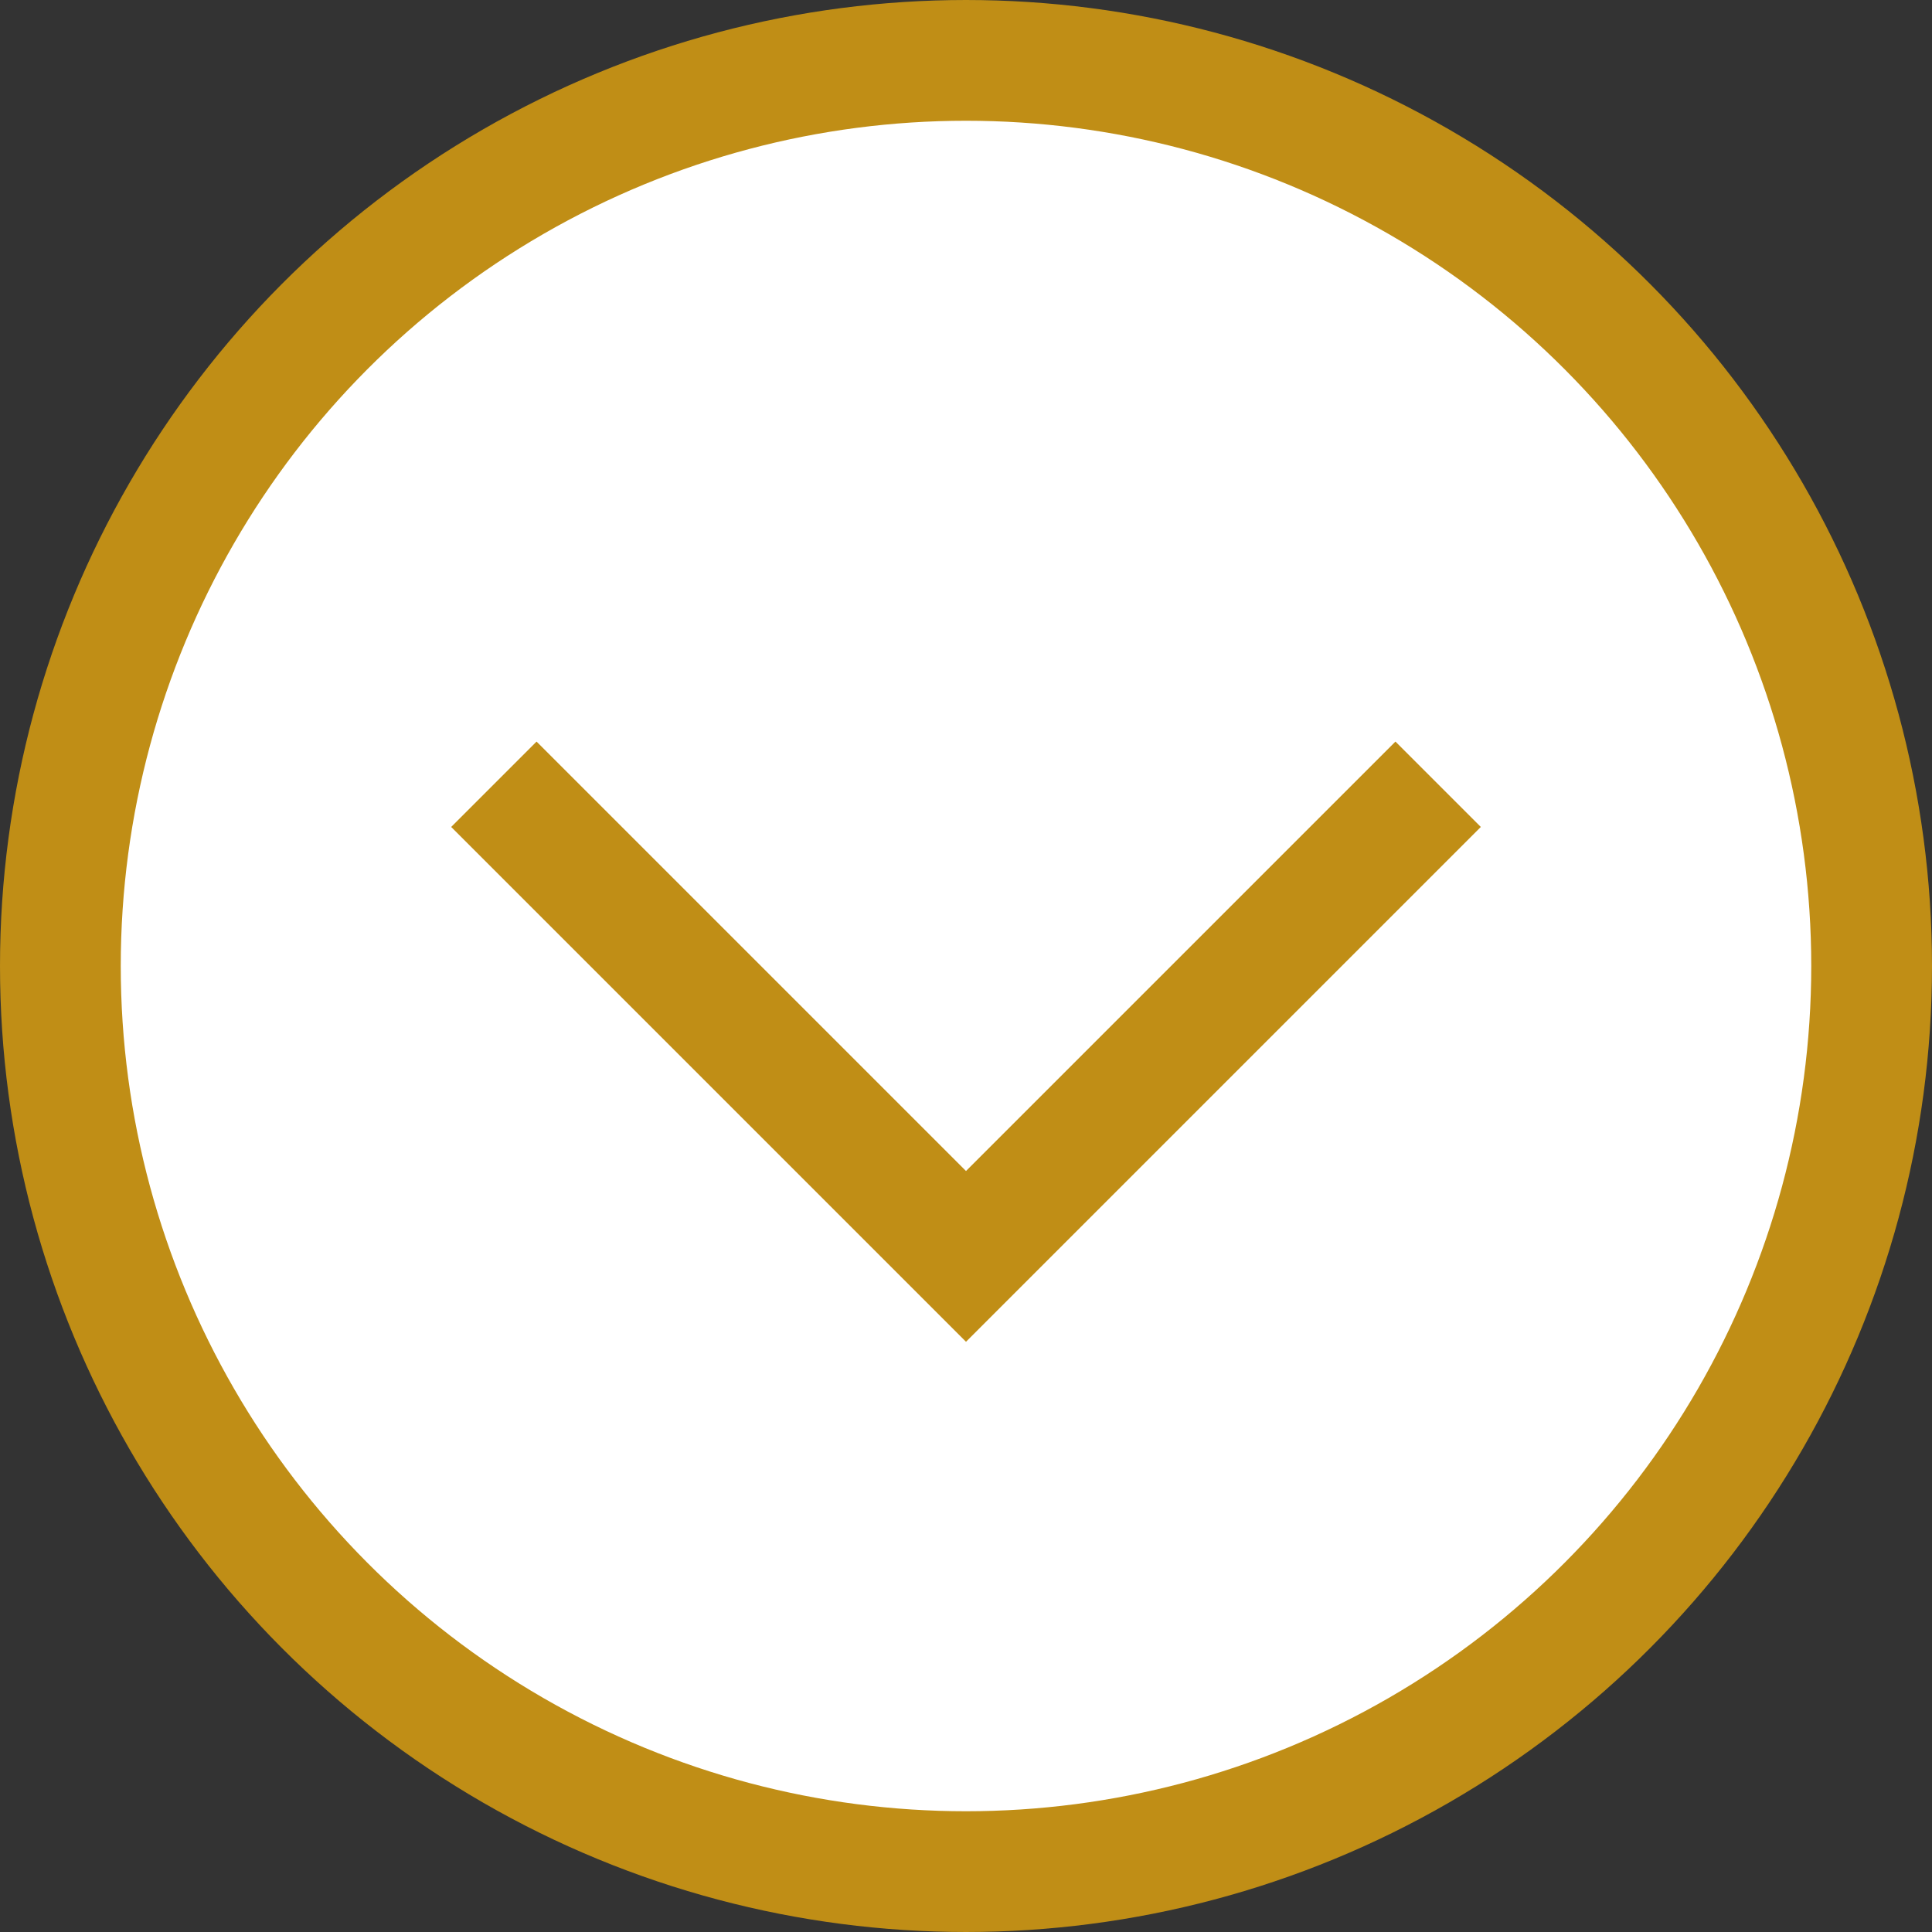
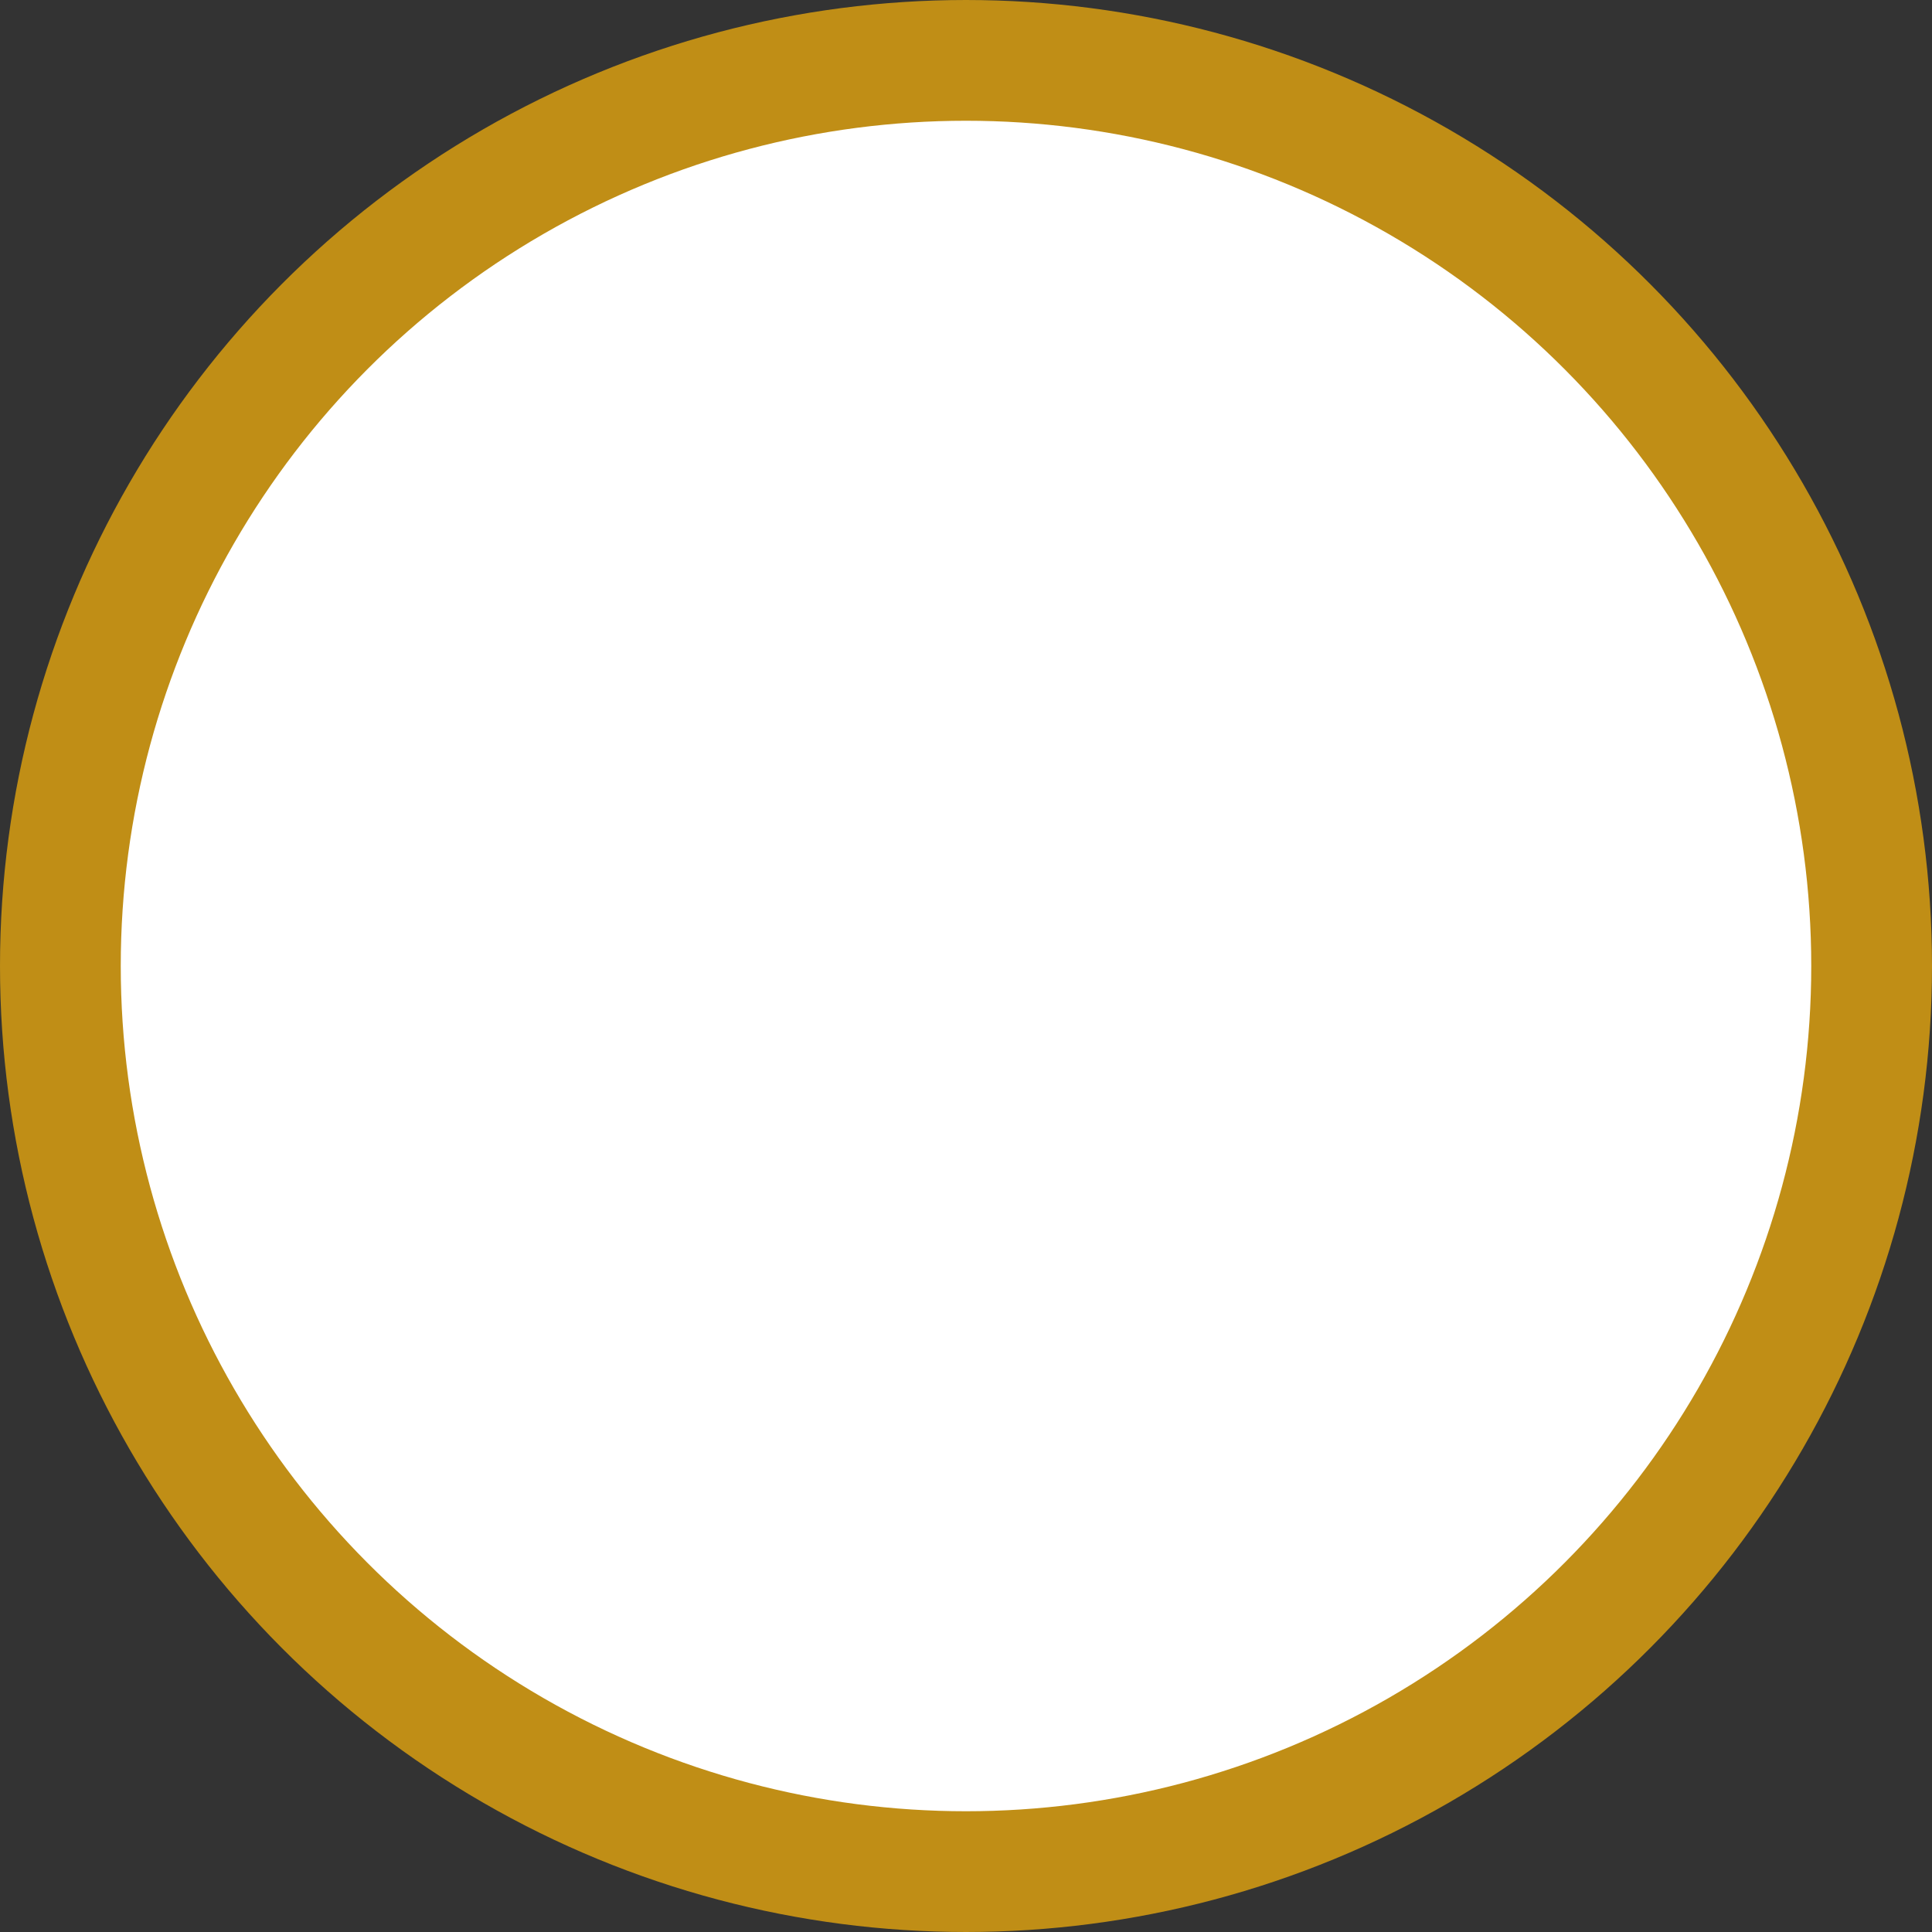
<svg xmlns="http://www.w3.org/2000/svg" id="i" width="32" height="32" viewBox="0 0 32 32">
  <rect x="0" y="0" width="32" height="32" fill="#333333" stroke="none" />
  <circle cx="16" cy="16" r="15" fill="#fff" stroke="#c08e16" stroke-miterlimit="10" stroke-width="2" />
-   <polyline points="23.82 12.99 16 20.81 8.18 12.99" fill="none" stroke="#c08e16" stroke-miterlimit="10" stroke-width="2" />
</svg>